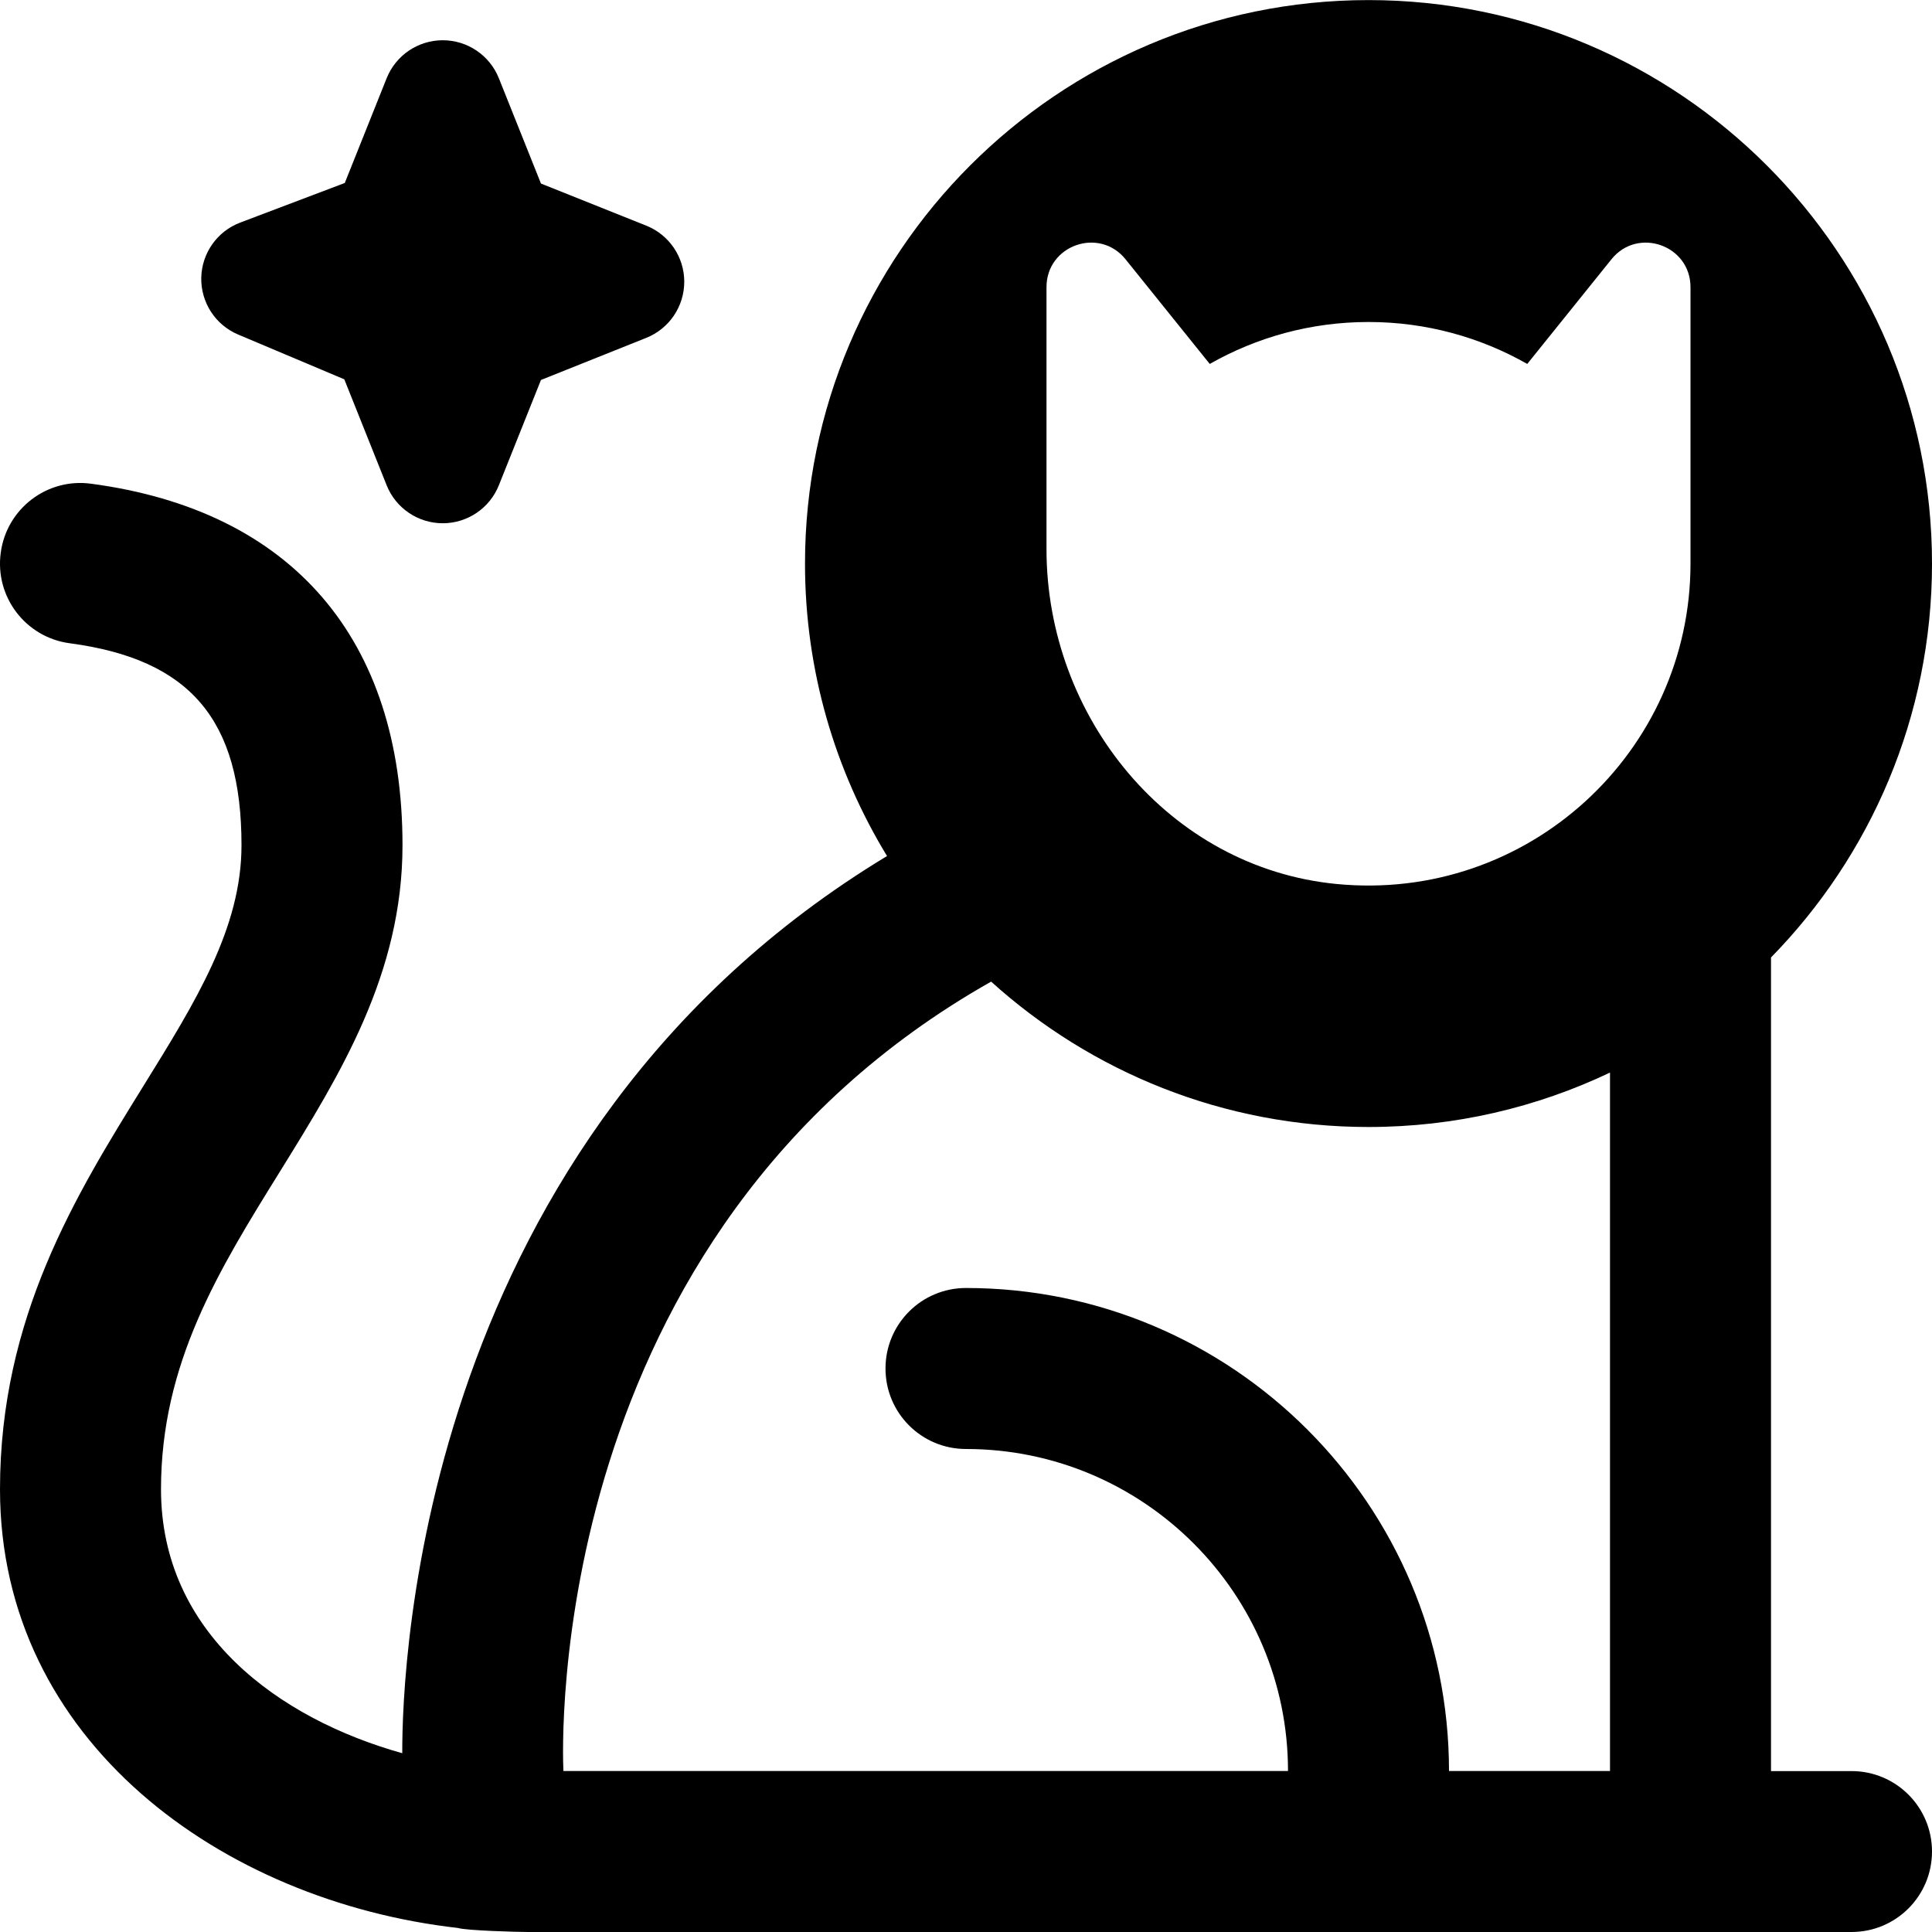
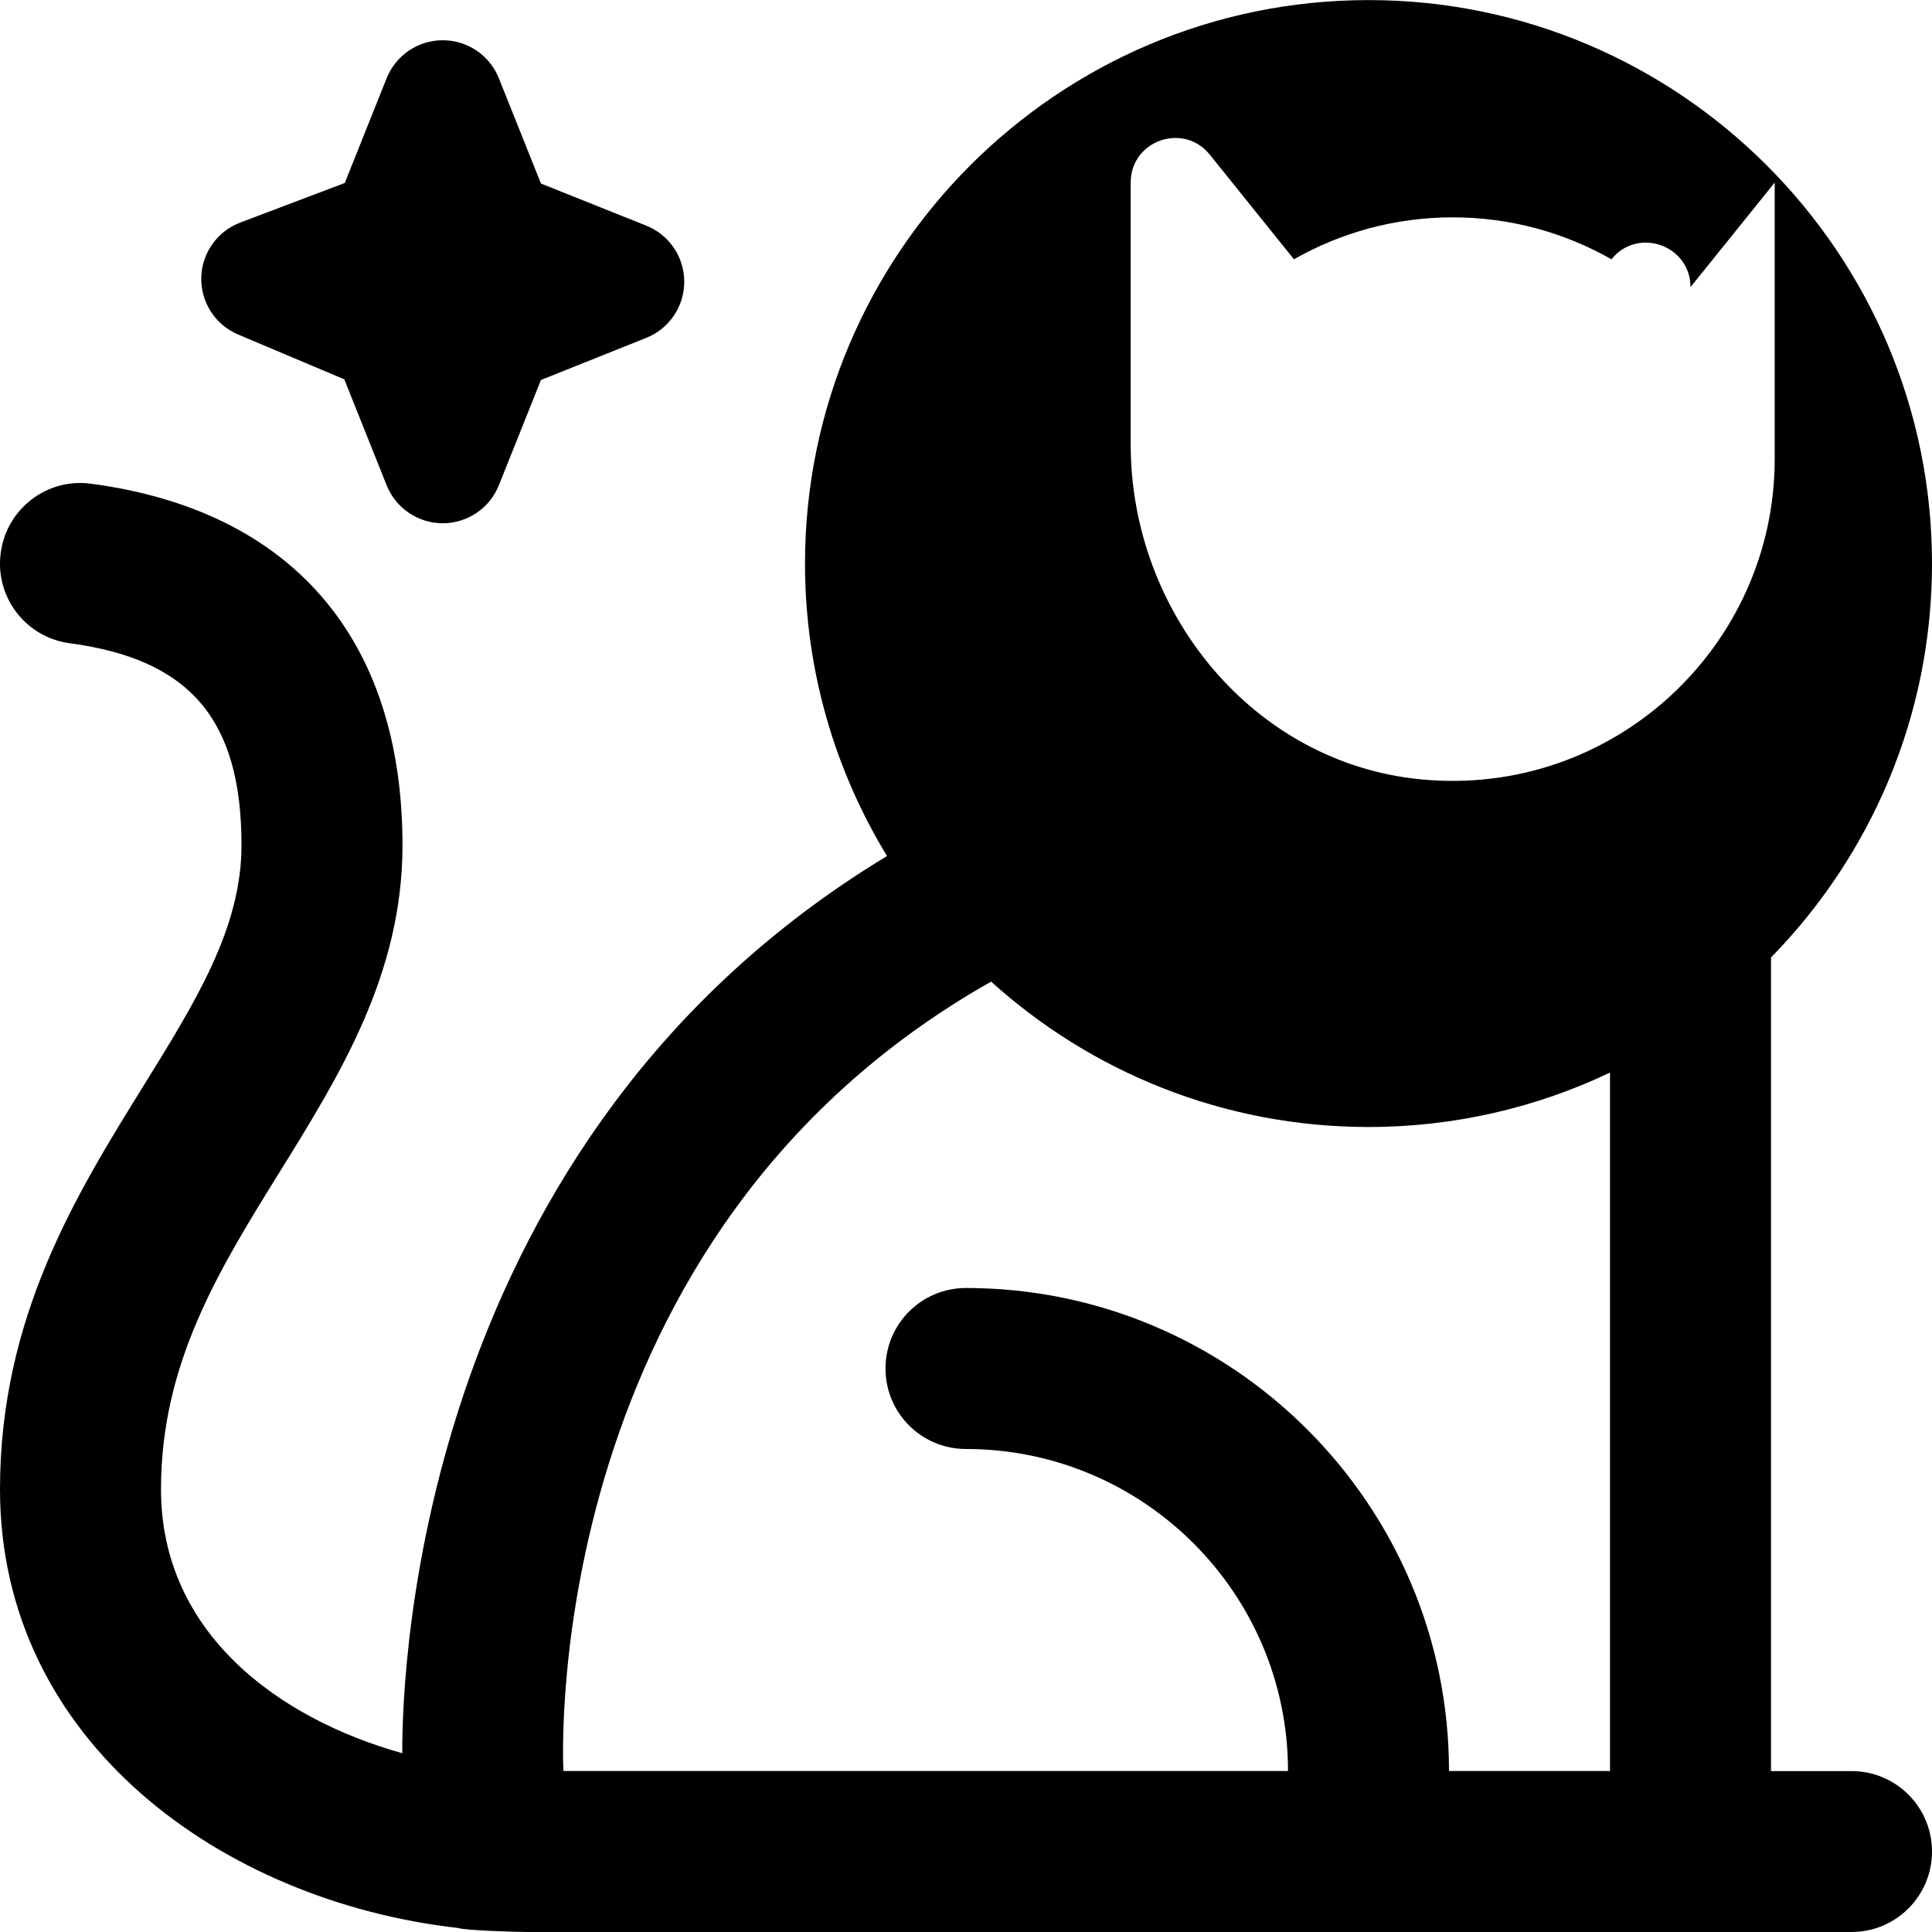
<svg xmlns="http://www.w3.org/2000/svg" id="Layer_1" data-name="Layer 1" viewBox="0 0 24 24">
-   <path d="m2.5,3.452c.006-.307.198-.579.484-.687l1.299-.492.52-1.301c.114-.285.39-.472.697-.472s.583.187.697.472l.523,1.308,1.308.523c.285.114.472.39.472.697s-.187.583-.472.697l-1.308.523-.523,1.308c-.114.285-.39.472-.697.472s-.583-.187-.697-.472l-.526-1.316-1.318-.556c-.283-.119-.464-.398-.459-.705Zm21.5,19.548c0,.553-.447,1-1,1H6.558c-.136,0-.771-.018-.869-.05-2.927-.332-5.689-2.317-5.689-5.45,0-2.135.945-3.659,1.778-5.004.655-1.057,1.222-1.969,1.222-2.996,0-1.56-.638-2.31-2.132-2.509-.548-.072-.933-.575-.859-1.123.072-.548.575-.934,1.123-.859,2.494.332,3.868,1.927,3.868,4.491,0,1.597-.773,2.844-1.521,4.051-.761,1.226-1.479,2.384-1.479,3.949,0,1.791,1.467,2.851,2.997,3.279-.004-1.12.234-7.646,6.022-11.145-.646-1.06-1.019-2.304-1.019-3.633,0-3.859,3.141-7,7-7s7,3.141,7,7c0,1.903-.764,3.63-2,4.893v10.107h1c.553,0,1,.447,1,1Zm-4-9.676c-.91.433-1.927.676-3,.676-1.801,0-3.446-.684-4.688-1.806-5.556,3.142-5.327,9.525-5.313,9.806h9.001c0-2.206-1.794-4-4-4-.553,0-1-.447-1-1s.447-1,1-1c3.309,0,6,2.691,6,6h2v-8.676Zm1-9.757c0-.521-.656-.752-.982-.346l-1.046,1.3c-.582-.331-1.255-.521-1.972-.521s-1.39.19-1.972.521l-1.046-1.3c-.327-.406-.982-.175-.982.346v3.255c0,2.088,1.522,3.956,3.6,4.159,2.384.233,4.4-1.643,4.4-3.98v-3.433Z" />
+   <path d="m2.5,3.452c.006-.307.198-.579.484-.687l1.299-.492.52-1.301c.114-.285.39-.472.697-.472s.583.187.697.472l.523,1.308,1.308.523c.285.114.472.39.472.697s-.187.583-.472.697l-1.308.523-.523,1.308c-.114.285-.39.472-.697.472s-.583-.187-.697-.472l-.526-1.316-1.318-.556c-.283-.119-.464-.398-.459-.705Zm21.5,19.548c0,.553-.447,1-1,1H6.558c-.136,0-.771-.018-.869-.05-2.927-.332-5.689-2.317-5.689-5.45,0-2.135.945-3.659,1.778-5.004.655-1.057,1.222-1.969,1.222-2.996,0-1.56-.638-2.31-2.132-2.509-.548-.072-.933-.575-.859-1.123.072-.548.575-.934,1.123-.859,2.494.332,3.868,1.927,3.868,4.491,0,1.597-.773,2.844-1.521,4.051-.761,1.226-1.479,2.384-1.479,3.949,0,1.791,1.467,2.851,2.997,3.279-.004-1.12.234-7.646,6.022-11.145-.646-1.06-1.019-2.304-1.019-3.633,0-3.859,3.141-7,7-7s7,3.141,7,7c0,1.903-.764,3.63-2,4.893v10.107h1c.553,0,1,.447,1,1Zm-4-9.676c-.91.433-1.927.676-3,.676-1.801,0-3.446-.684-4.688-1.806-5.556,3.142-5.327,9.525-5.313,9.806h9.001c0-2.206-1.794-4-4-4-.553,0-1-.447-1-1s.447-1,1-1c3.309,0,6,2.691,6,6h2v-8.676Zm1-9.757c0-.521-.656-.752-.982-.346c-.582-.331-1.255-.521-1.972-.521s-1.39.19-1.972.521l-1.046-1.3c-.327-.406-.982-.175-.982.346v3.255c0,2.088,1.522,3.956,3.6,4.159,2.384.233,4.4-1.643,4.4-3.98v-3.433Z" />
</svg>